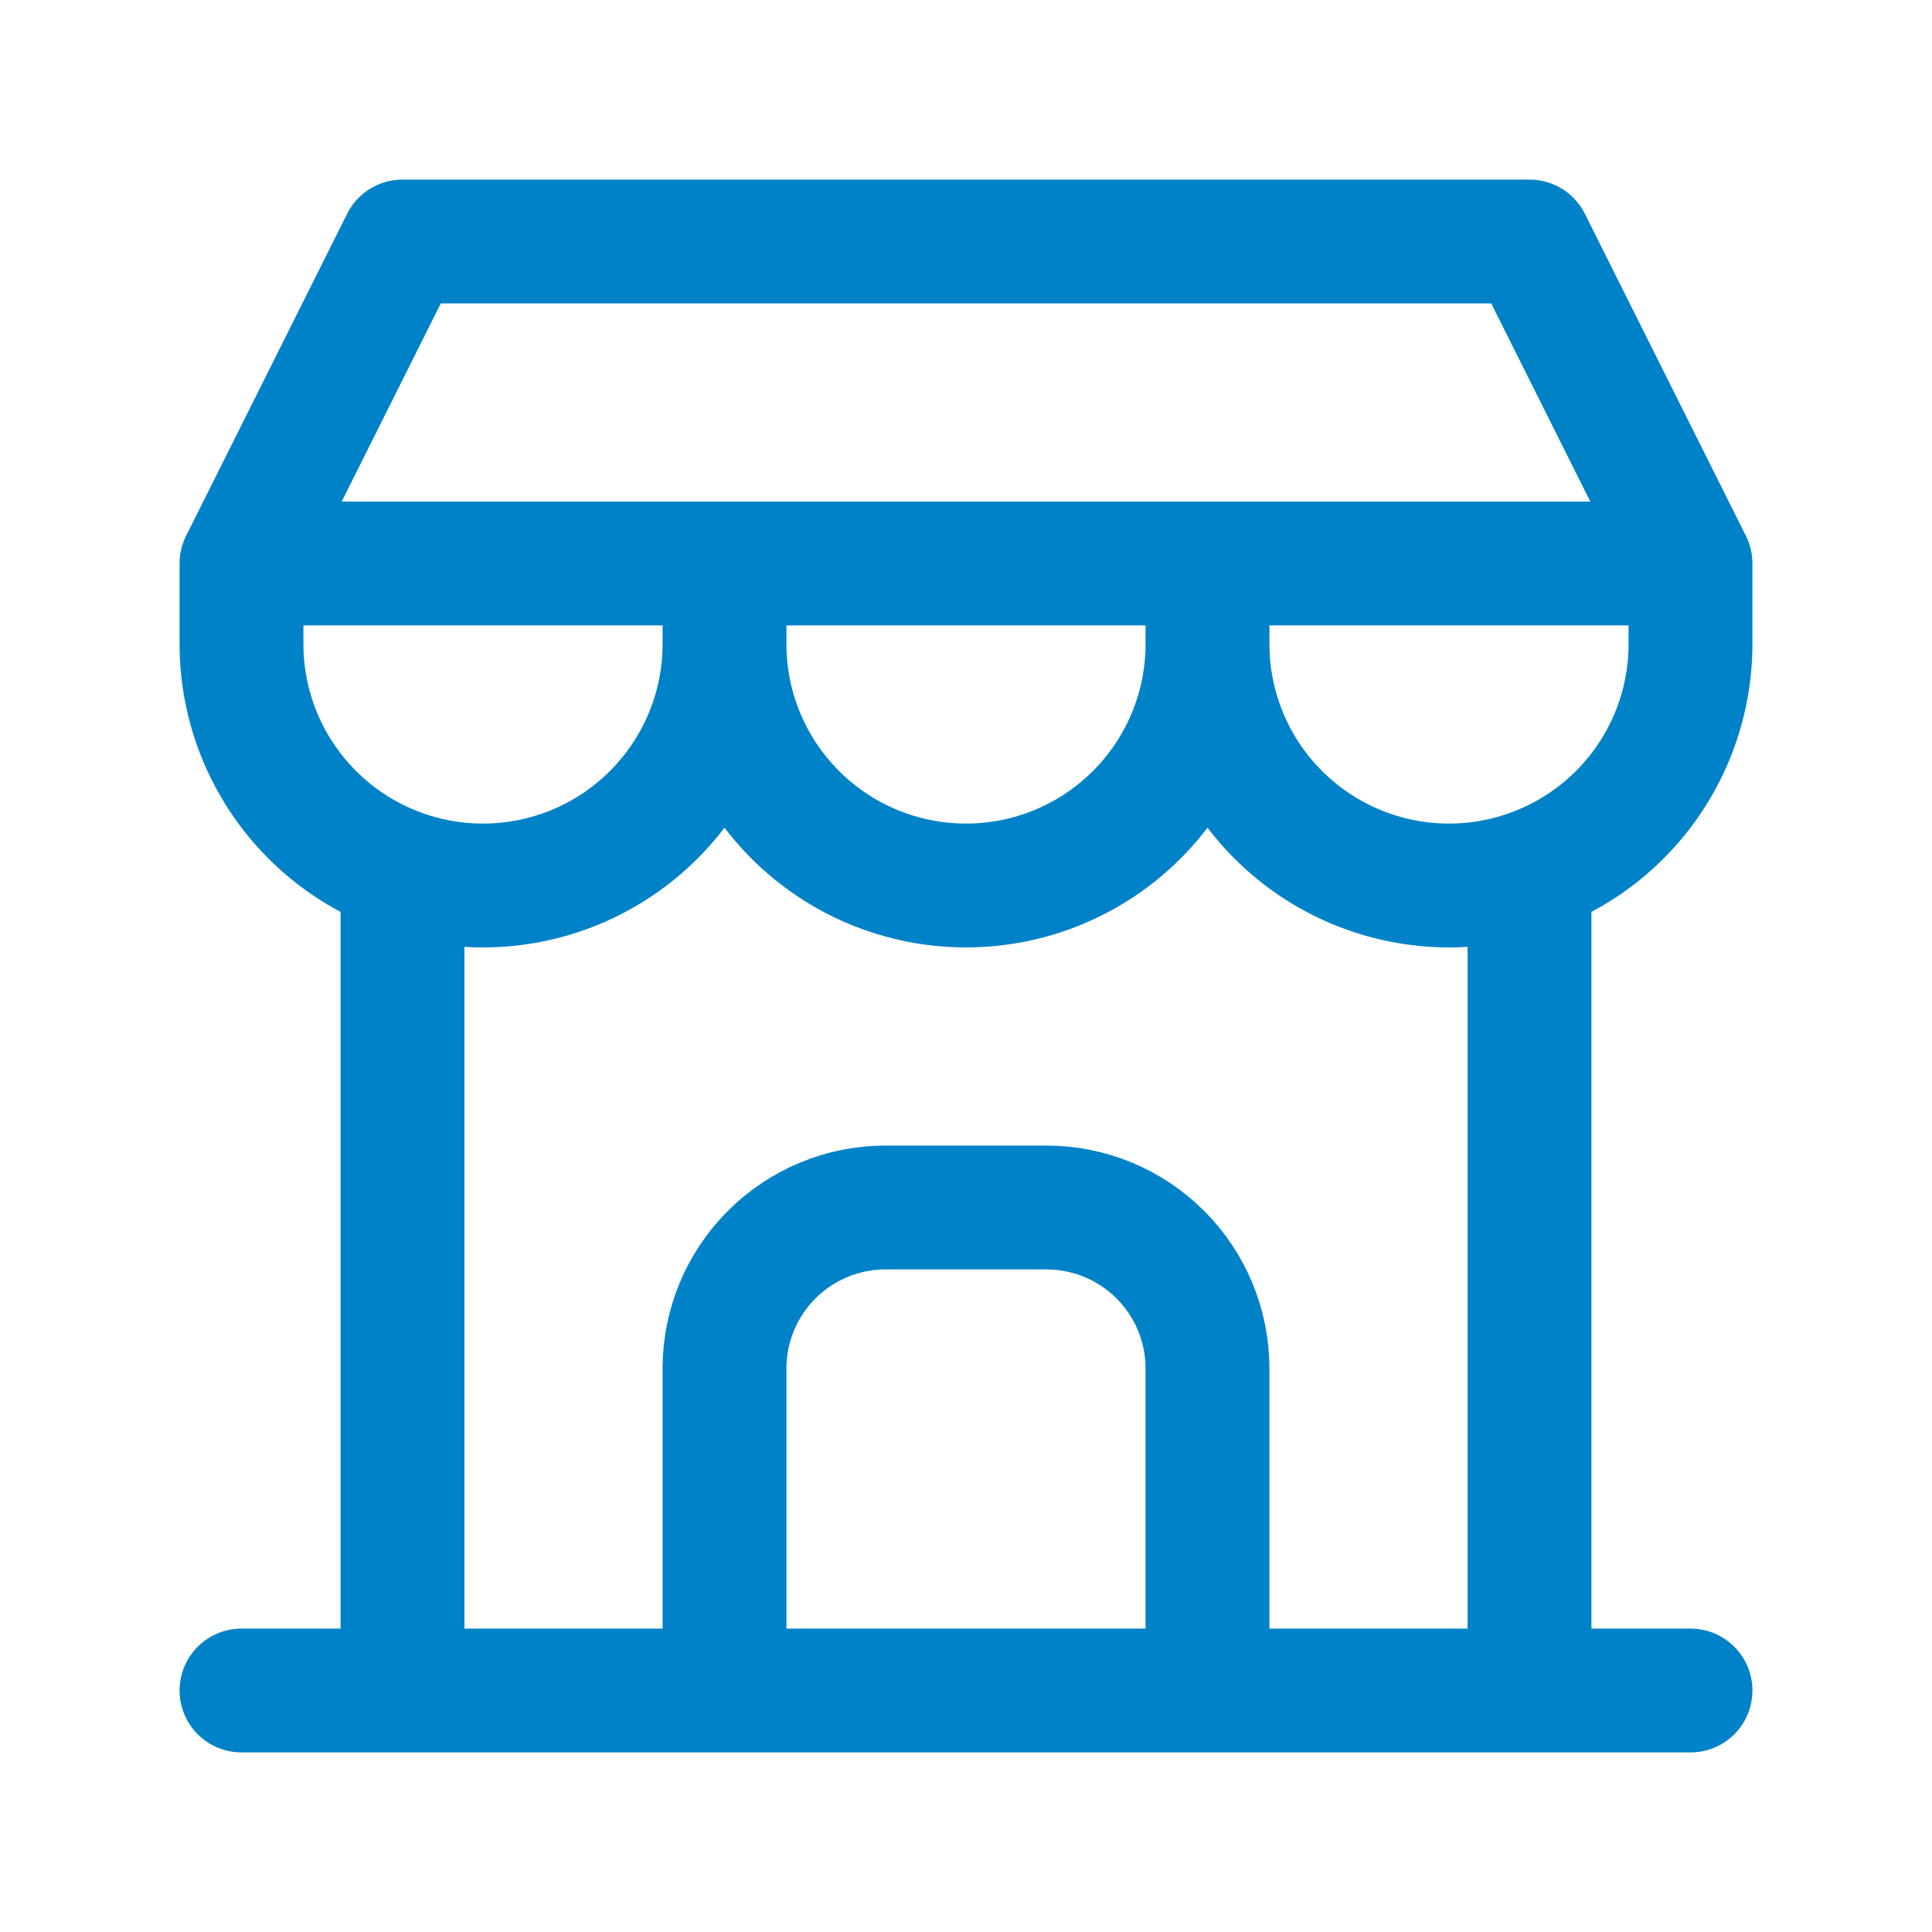
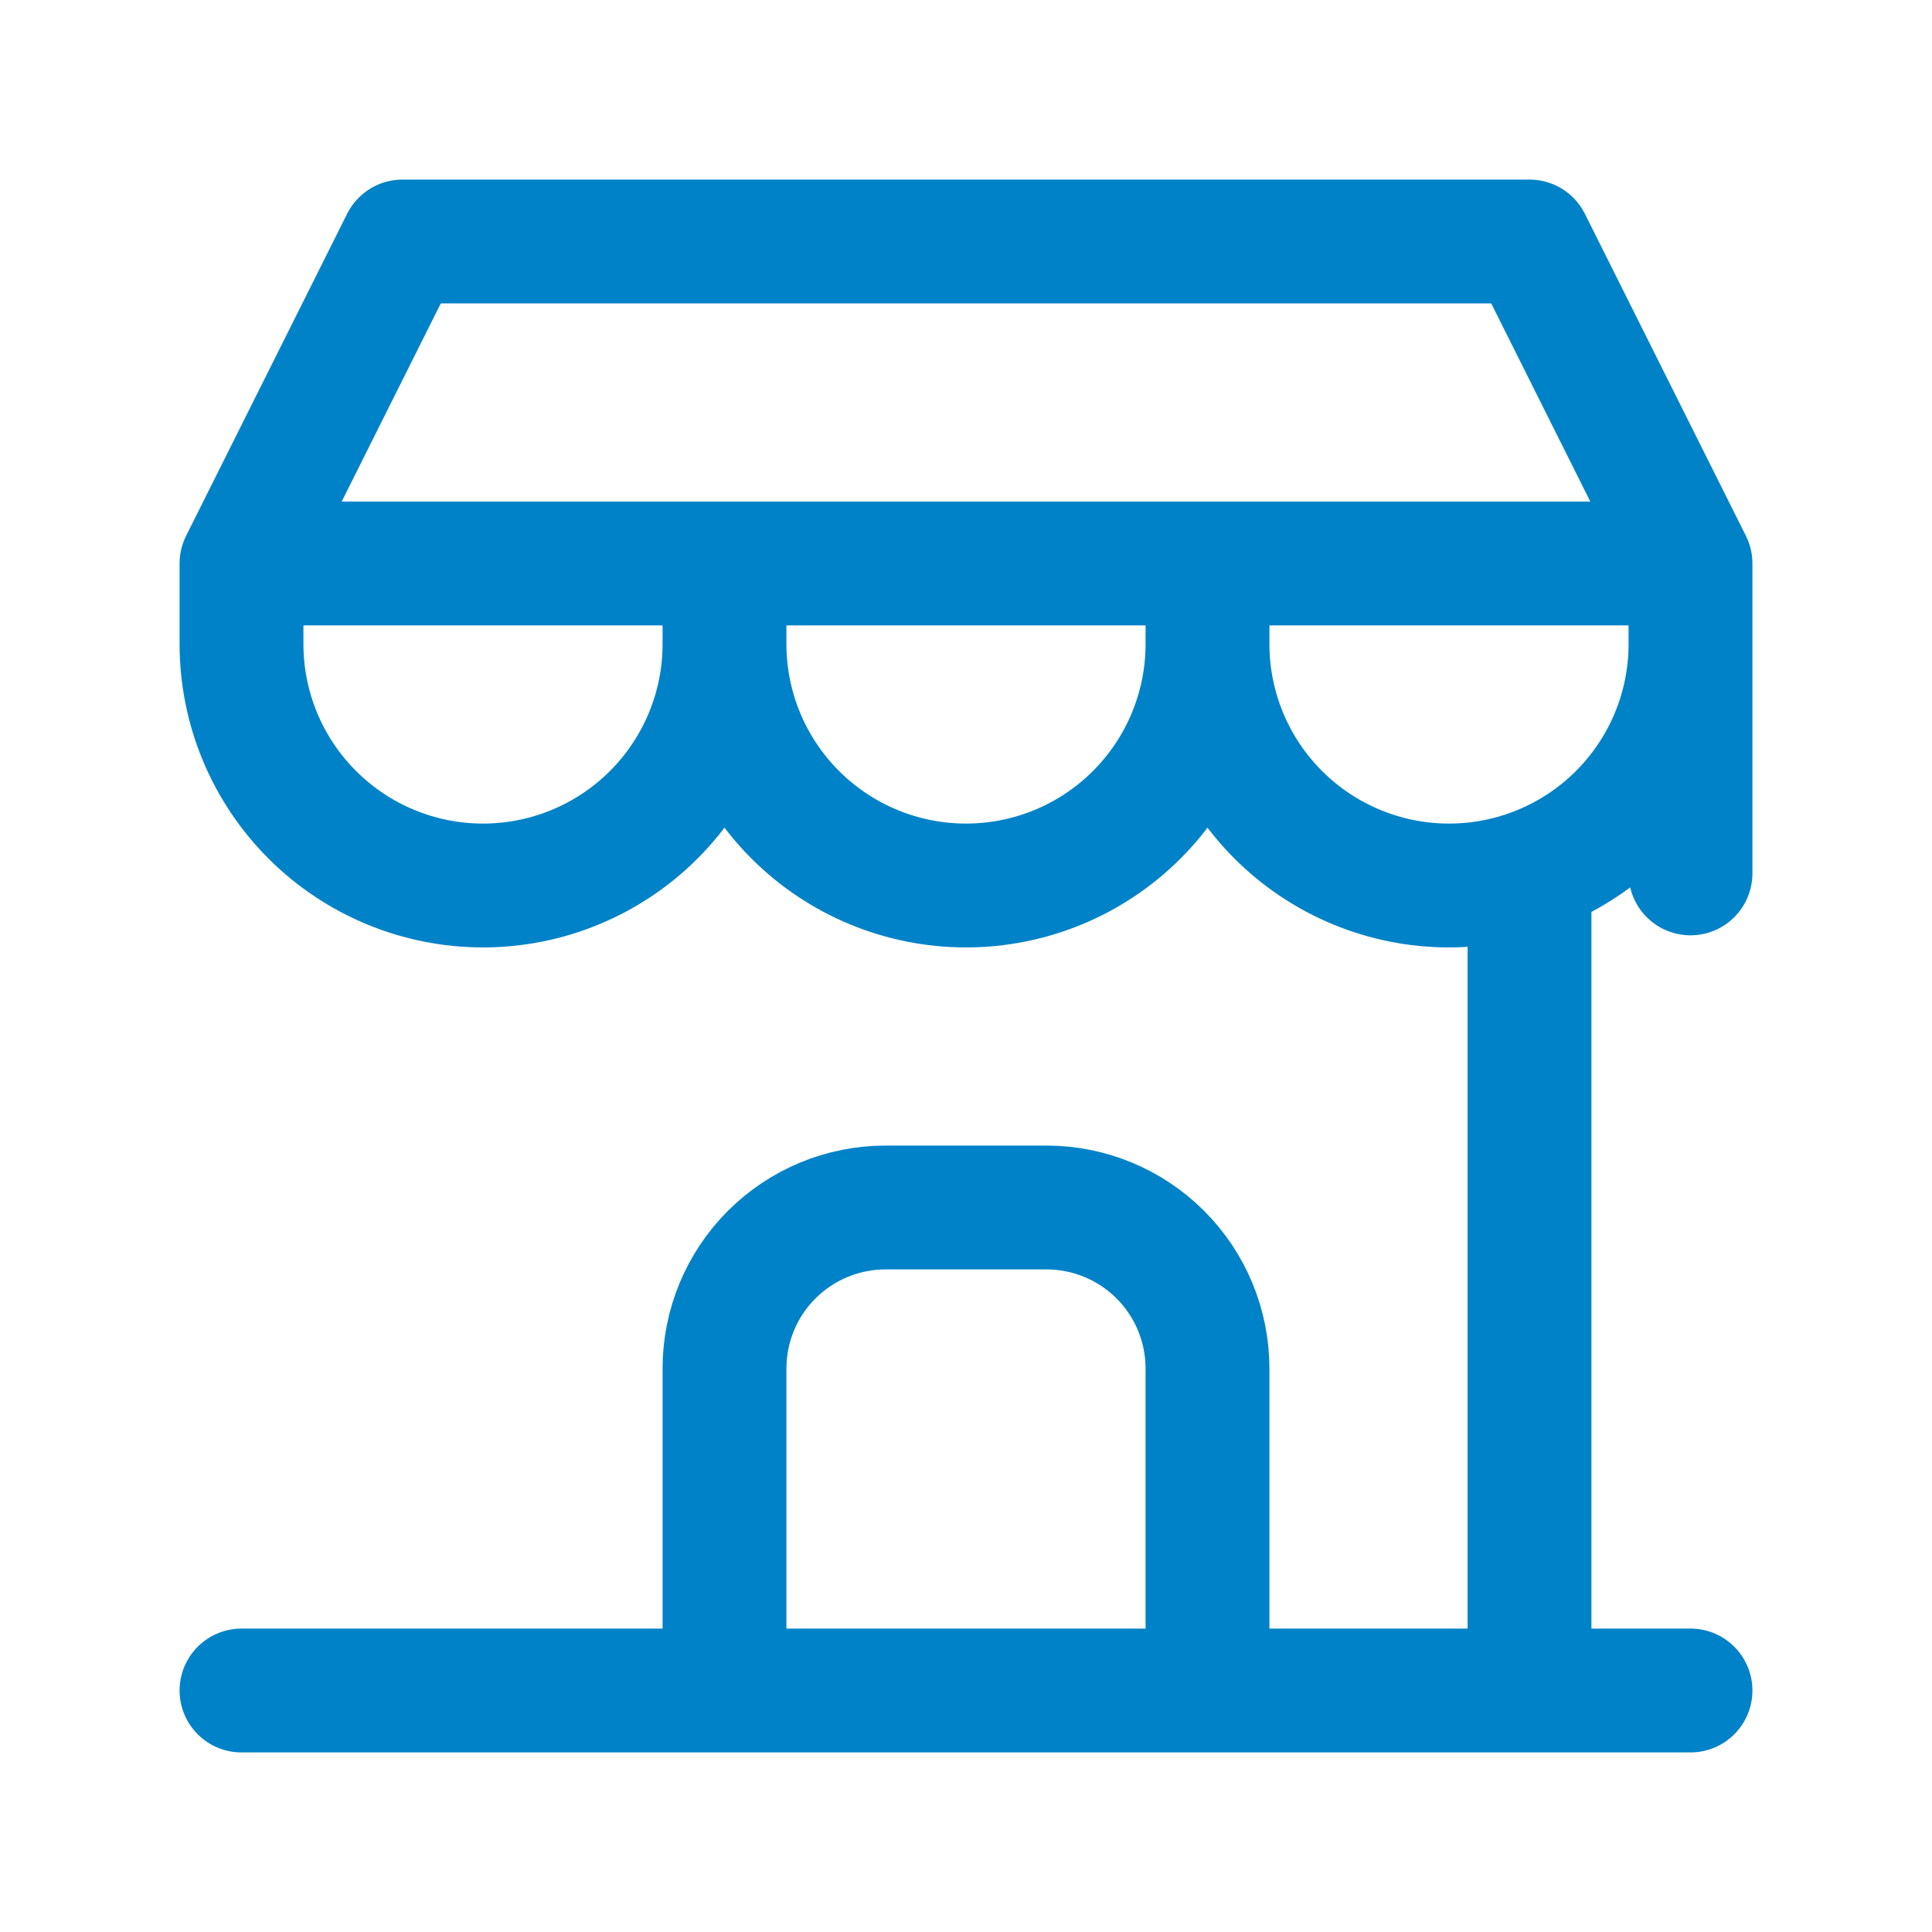
<svg xmlns="http://www.w3.org/2000/svg" width="78" height="78" viewBox="0 0 78 78" fill="none">
-   <path d="M9.75 68.25H68.25M9.75 22.75V26C9.75 28.586 10.777 31.066 12.606 32.894C14.434 34.723 16.914 35.75 19.5 35.75C22.086 35.75 24.566 34.723 26.394 32.894C28.223 31.066 29.25 28.586 29.25 26M9.75 22.75H68.25M9.75 22.75L16.25 9.75H61.75L68.25 22.75M29.25 26V22.75M29.25 26C29.25 28.586 30.277 31.066 32.106 32.894C33.934 34.723 36.414 35.75 39 35.75C41.586 35.75 44.066 34.723 45.894 32.894C47.723 31.066 48.75 28.586 48.75 26M48.75 26V22.75M48.75 26C48.75 28.586 49.777 31.066 51.606 32.894C53.434 34.723 55.914 35.75 58.5 35.75C61.086 35.75 63.566 34.723 65.394 32.894C67.223 31.066 68.25 28.586 68.25 26V22.75M16.25 68.249V35.261M61.75 68.249V35.261M29.25 68.25V55.25C29.25 53.526 29.935 51.873 31.154 50.654C32.373 49.435 34.026 48.75 35.75 48.75H42.25C43.974 48.75 45.627 49.435 46.846 50.654C48.065 51.873 48.75 53.526 48.75 55.25V68.25" stroke="#0082C8" stroke-width="5" stroke-linecap="round" stroke-linejoin="round" />
+   <path d="M9.75 68.25H68.25M9.75 22.75V26C9.75 28.586 10.777 31.066 12.606 32.894C14.434 34.723 16.914 35.75 19.5 35.75C22.086 35.75 24.566 34.723 26.394 32.894C28.223 31.066 29.25 28.586 29.25 26M9.75 22.75H68.25M9.75 22.75L16.25 9.75H61.75L68.25 22.75M29.25 26V22.75M29.25 26C29.25 28.586 30.277 31.066 32.106 32.894C33.934 34.723 36.414 35.75 39 35.75C41.586 35.75 44.066 34.723 45.894 32.894C47.723 31.066 48.75 28.586 48.75 26M48.75 26V22.75M48.75 26C48.75 28.586 49.777 31.066 51.606 32.894C53.434 34.723 55.914 35.75 58.5 35.75C61.086 35.75 63.566 34.723 65.394 32.894C67.223 31.066 68.25 28.586 68.25 26V22.75V35.261M61.75 68.249V35.261M29.25 68.25V55.25C29.25 53.526 29.935 51.873 31.154 50.654C32.373 49.435 34.026 48.75 35.75 48.75H42.25C43.974 48.75 45.627 49.435 46.846 50.654C48.065 51.873 48.75 53.526 48.75 55.25V68.25" stroke="#0082C8" stroke-width="5" stroke-linecap="round" stroke-linejoin="round" />
</svg>